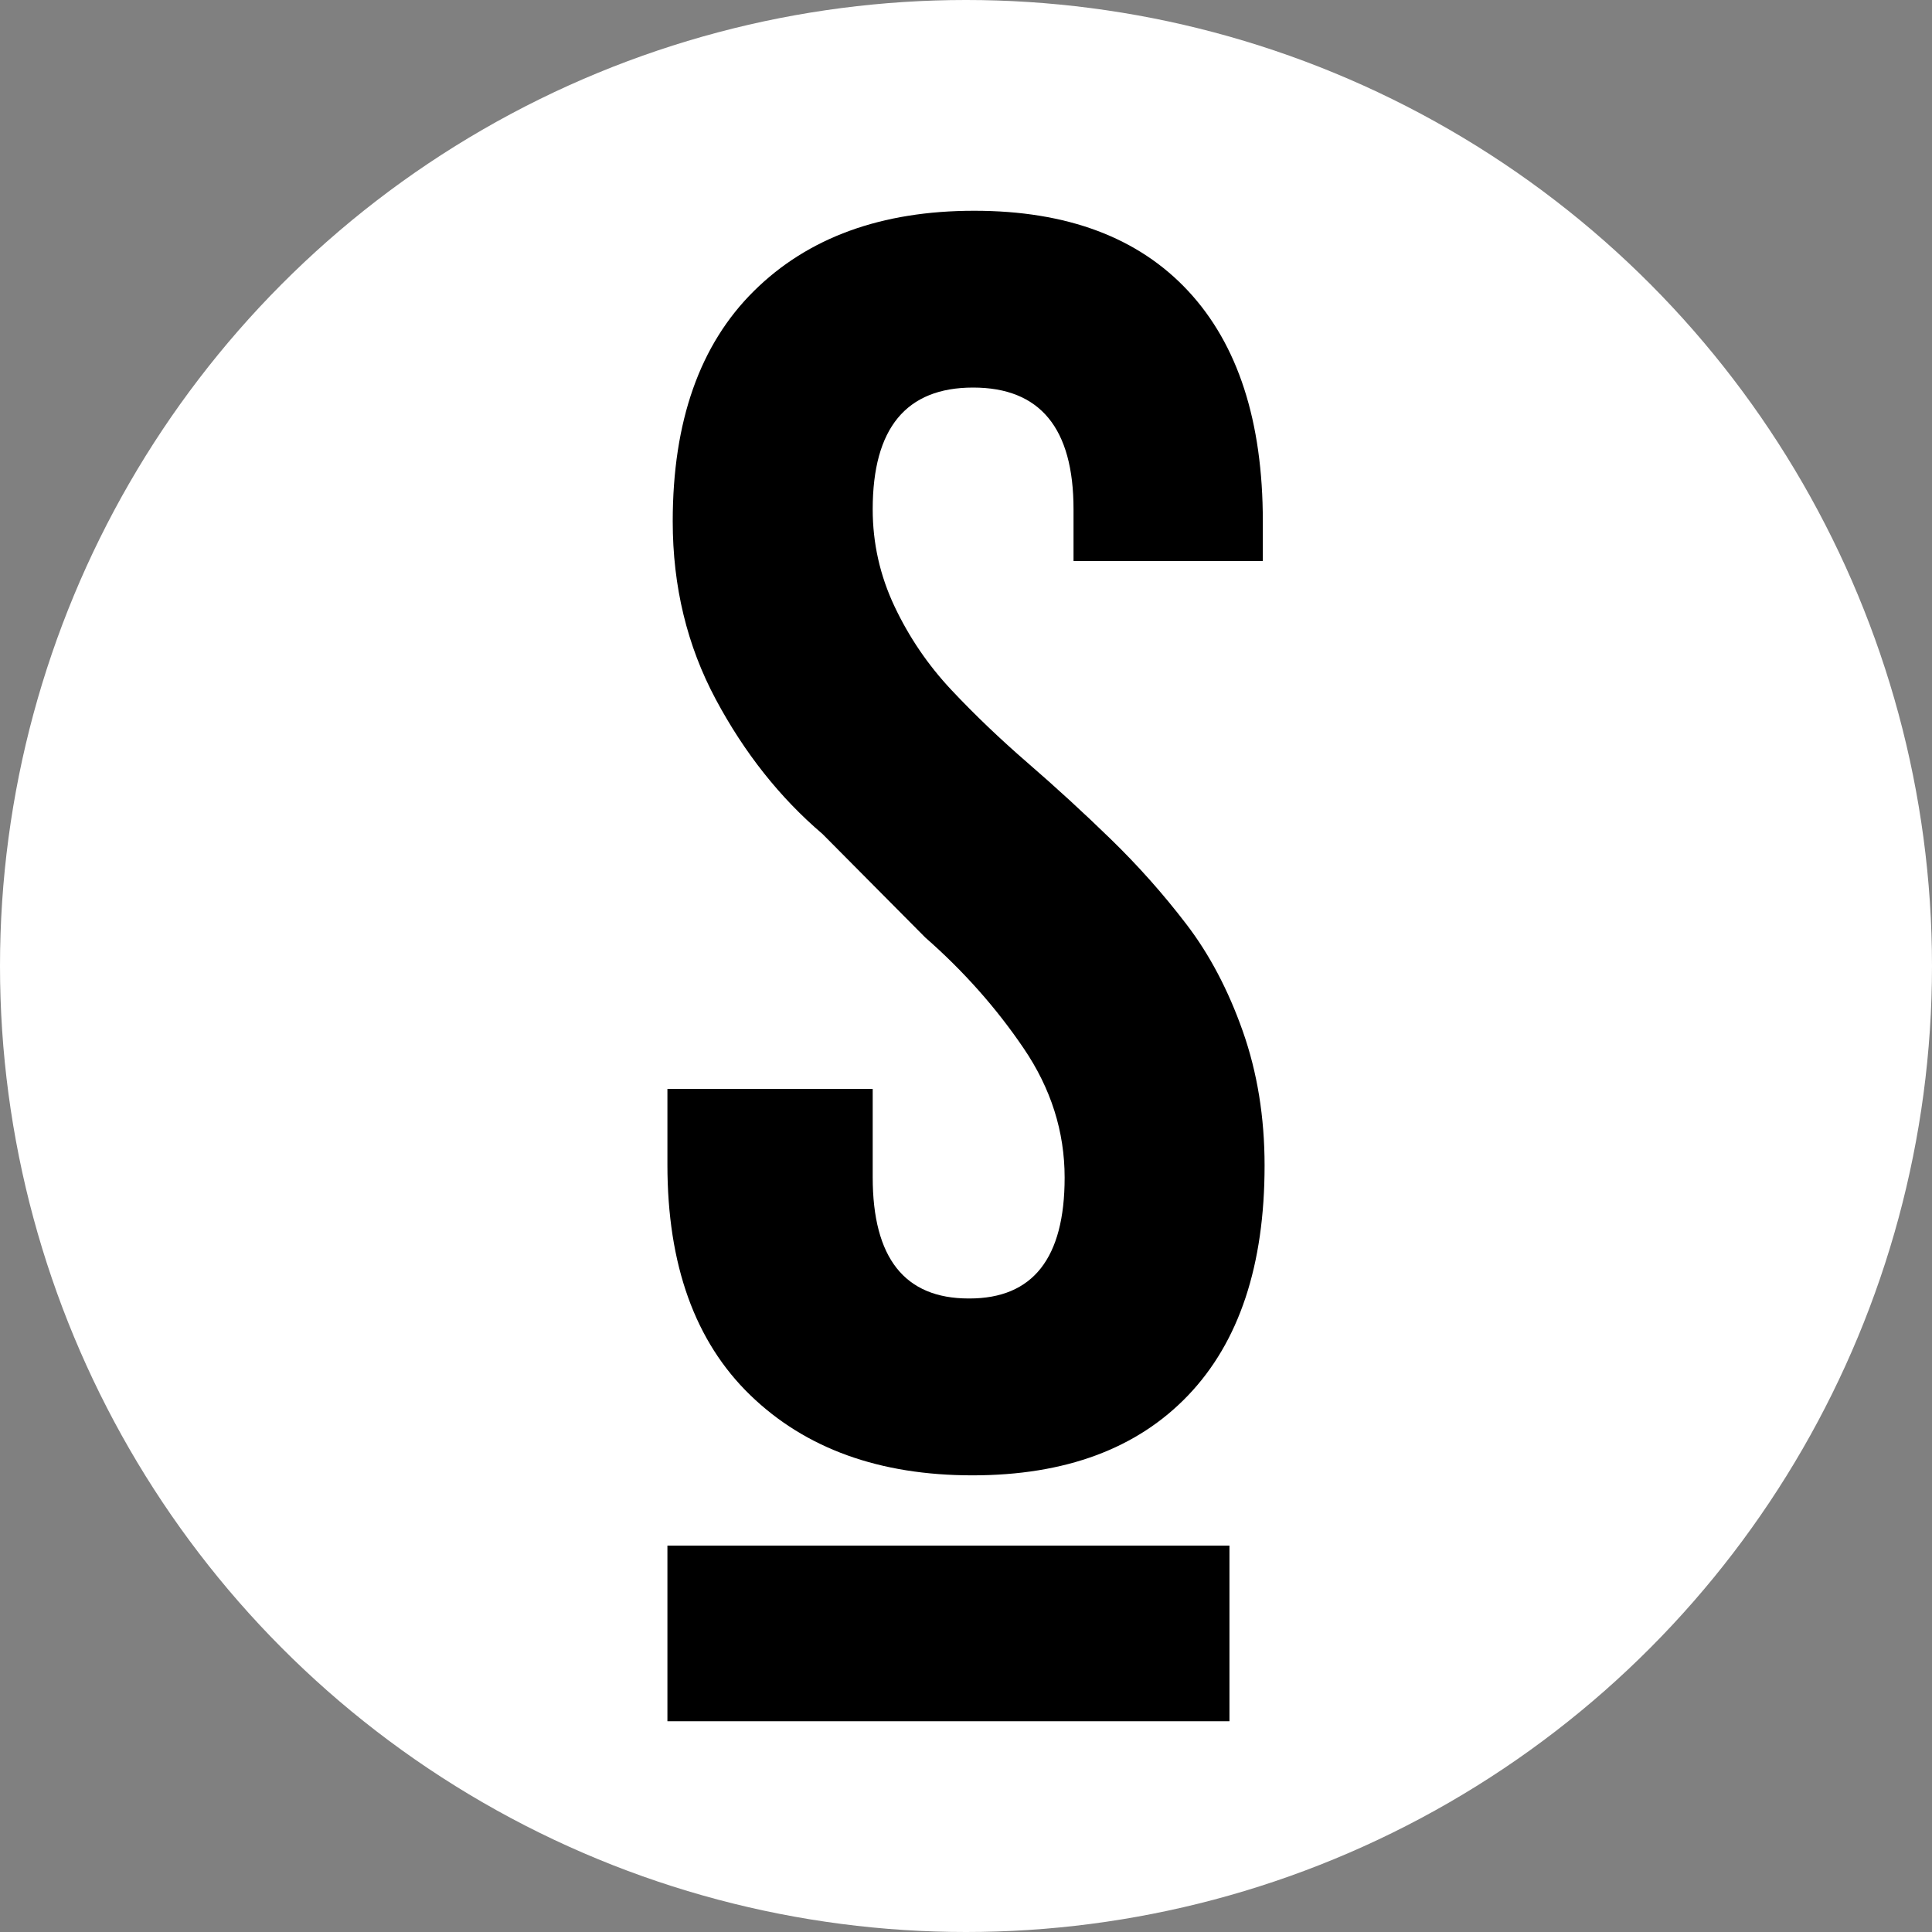
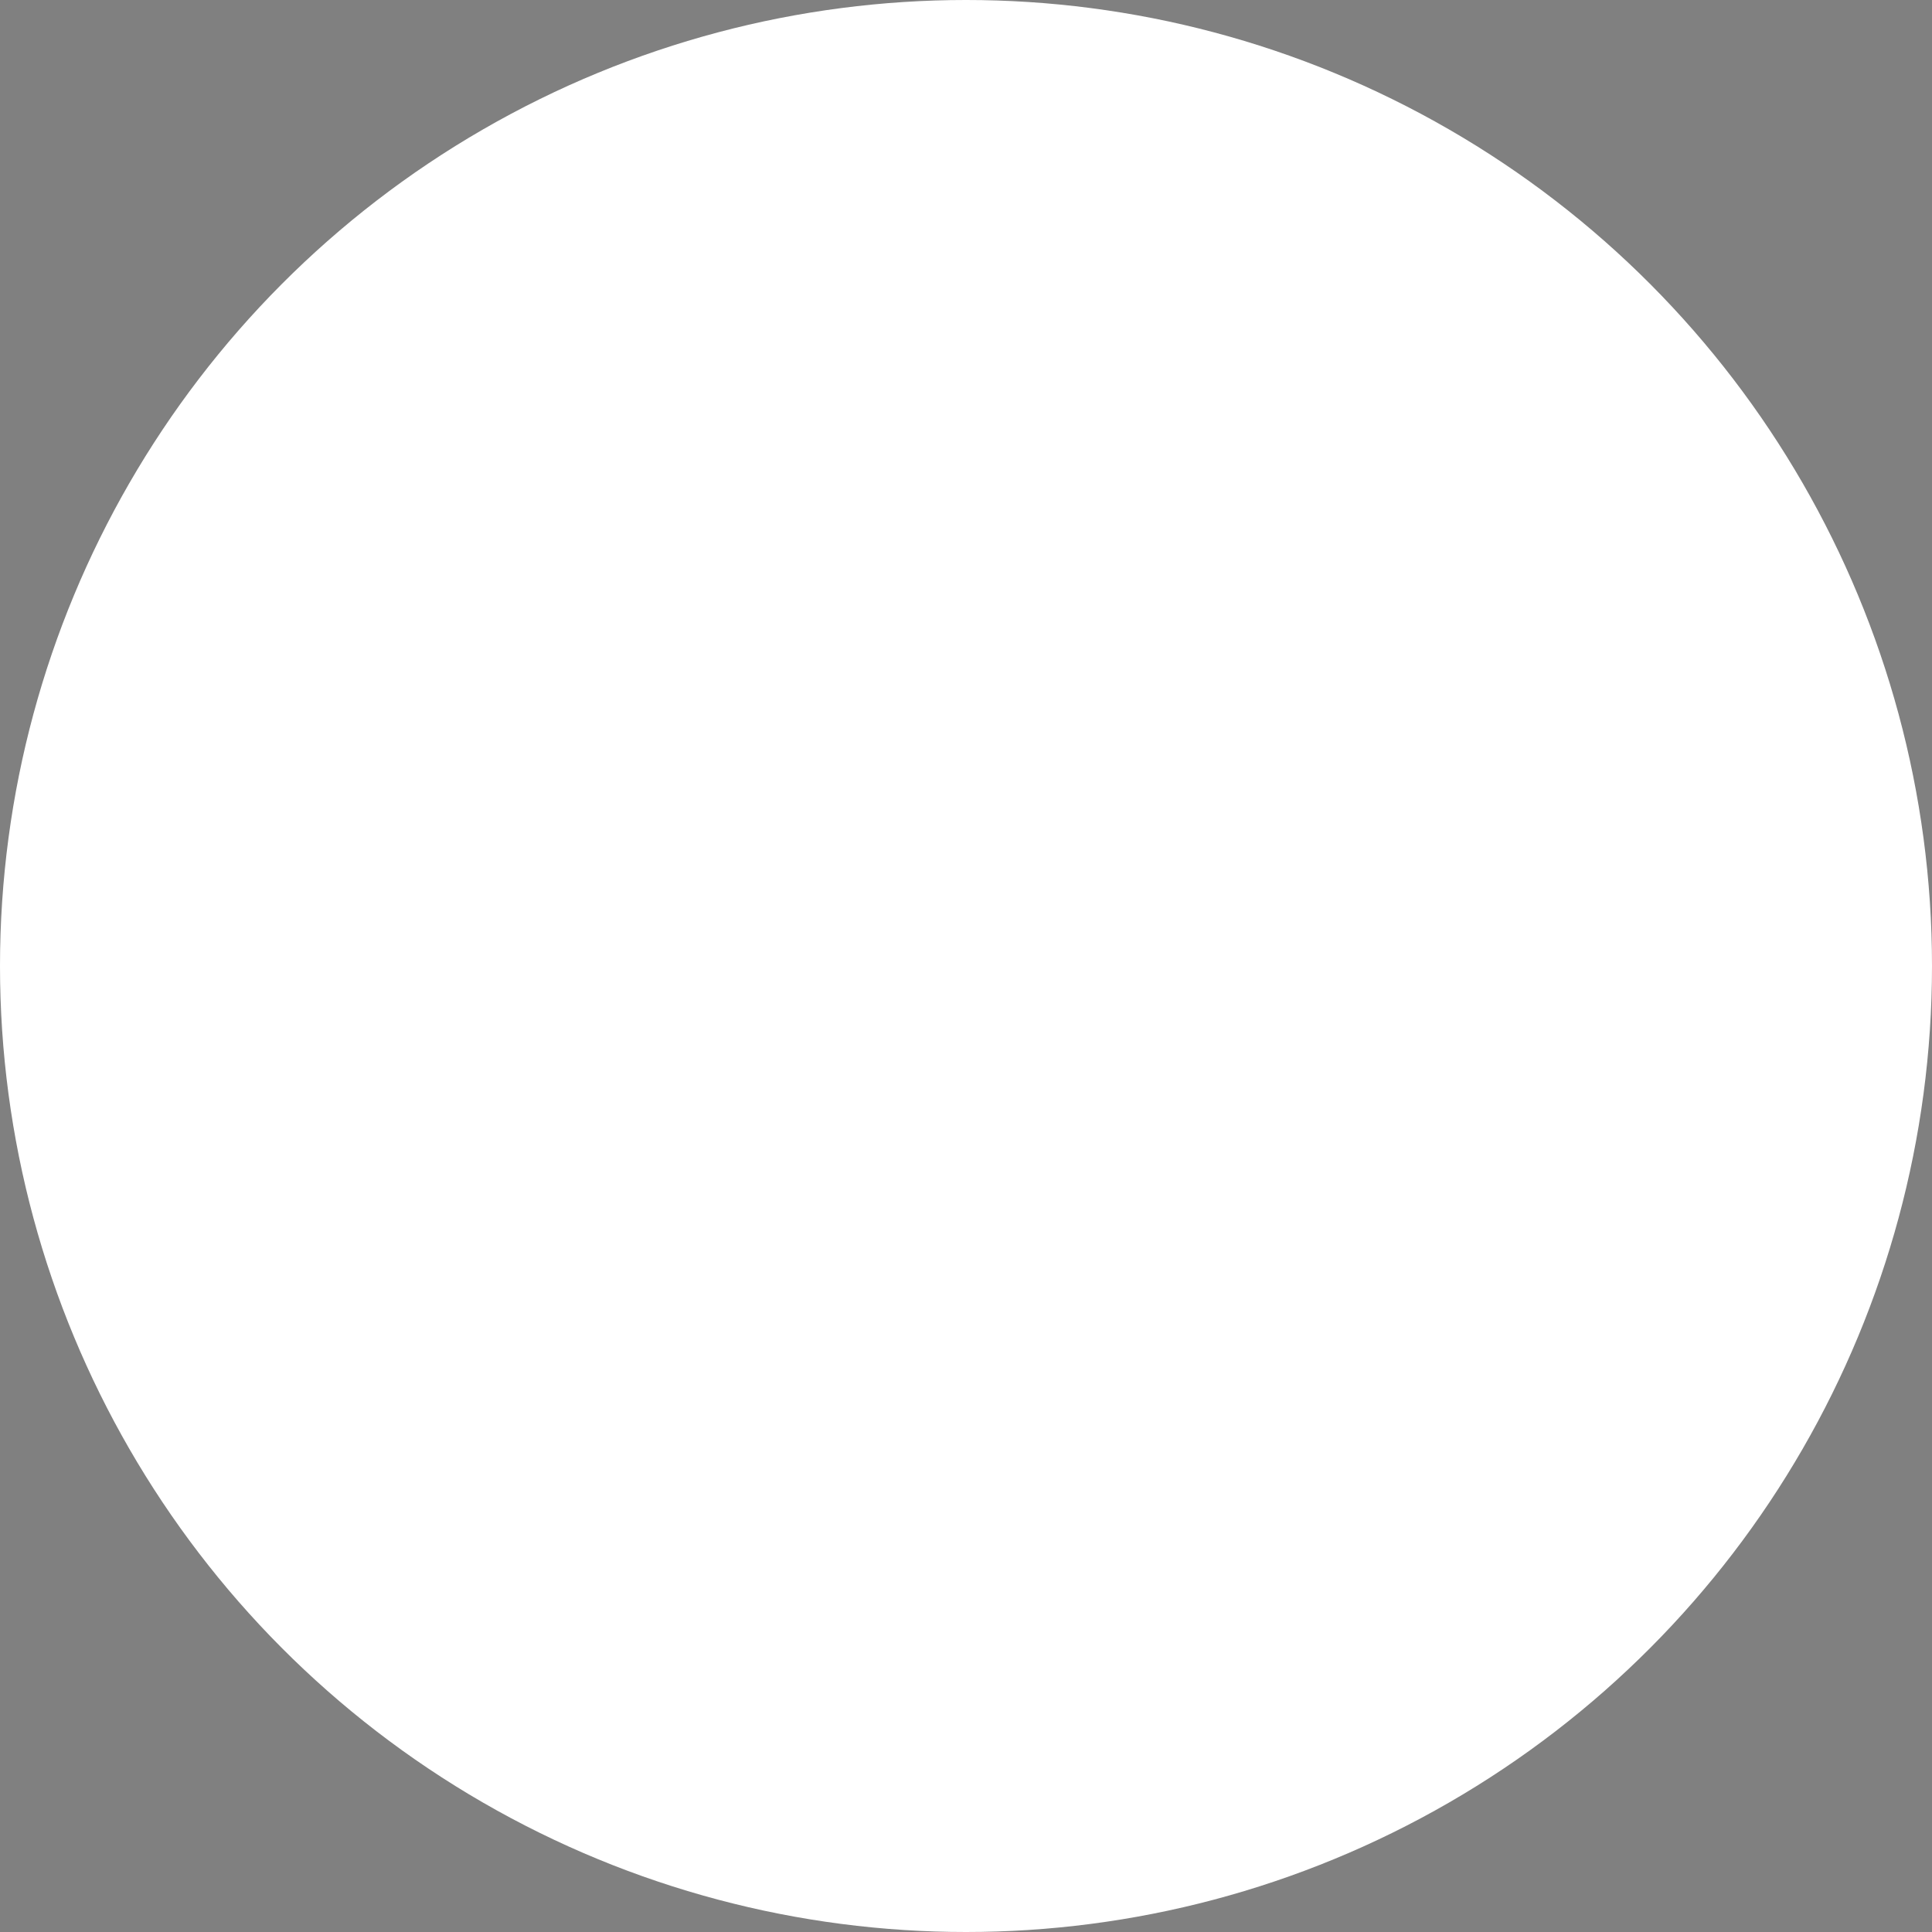
<svg xmlns="http://www.w3.org/2000/svg" width="55" height="55" viewBox="0 0 55 55" fill="none">
  <rect x="0" y="0" width="55" height="55" fill="#808080" stroke="none" />
  <circle cx="27.5" cy="27.5" r="27.5" fill="white" />
-   <path fill-rule="evenodd" clip-rule="evenodd" d="M19 33.159V30.999H24.844V33.513C24.844 35.814 25.755 36.965 27.576 36.965H27.599C29.404 36.965 30.308 35.818 30.308 33.524C30.308 32.214 29.919 30.985 29.138 29.838C28.359 28.69 27.427 27.641 26.343 26.691L23.414 23.741C22.204 22.71 21.191 21.432 20.376 19.908C19.56 18.383 19.151 16.695 19.151 14.843C19.151 11.994 19.922 9.809 21.462 8.285C23.001 6.761 25.093 6 27.735 6C30.378 6 32.407 6.761 33.825 8.284C35.241 9.806 35.95 11.992 35.95 14.84V15.97H30.561V14.497C30.561 12.188 29.608 11.033 27.702 11.033C25.796 11.033 24.844 12.19 24.844 14.499C24.844 15.466 25.052 16.388 25.466 17.265C25.881 18.142 26.419 18.932 27.08 19.637C27.741 20.341 28.47 21.038 29.265 21.726C30.061 22.415 30.848 23.136 31.623 23.89C32.398 24.643 33.116 25.45 33.774 26.311C34.432 27.17 34.967 28.187 35.38 29.358C35.793 30.53 36 31.804 36 33.18C36 36.022 35.275 38.203 33.825 39.721C32.374 41.24 30.327 42 27.683 42C25.039 42 22.93 41.239 21.358 39.716C19.785 38.194 19 36.007 19 33.159Z" fill="black" />
-   <path fill-rule="evenodd" clip-rule="evenodd" d="M19 49H35V44H19V49Z" fill="black" />
</svg>